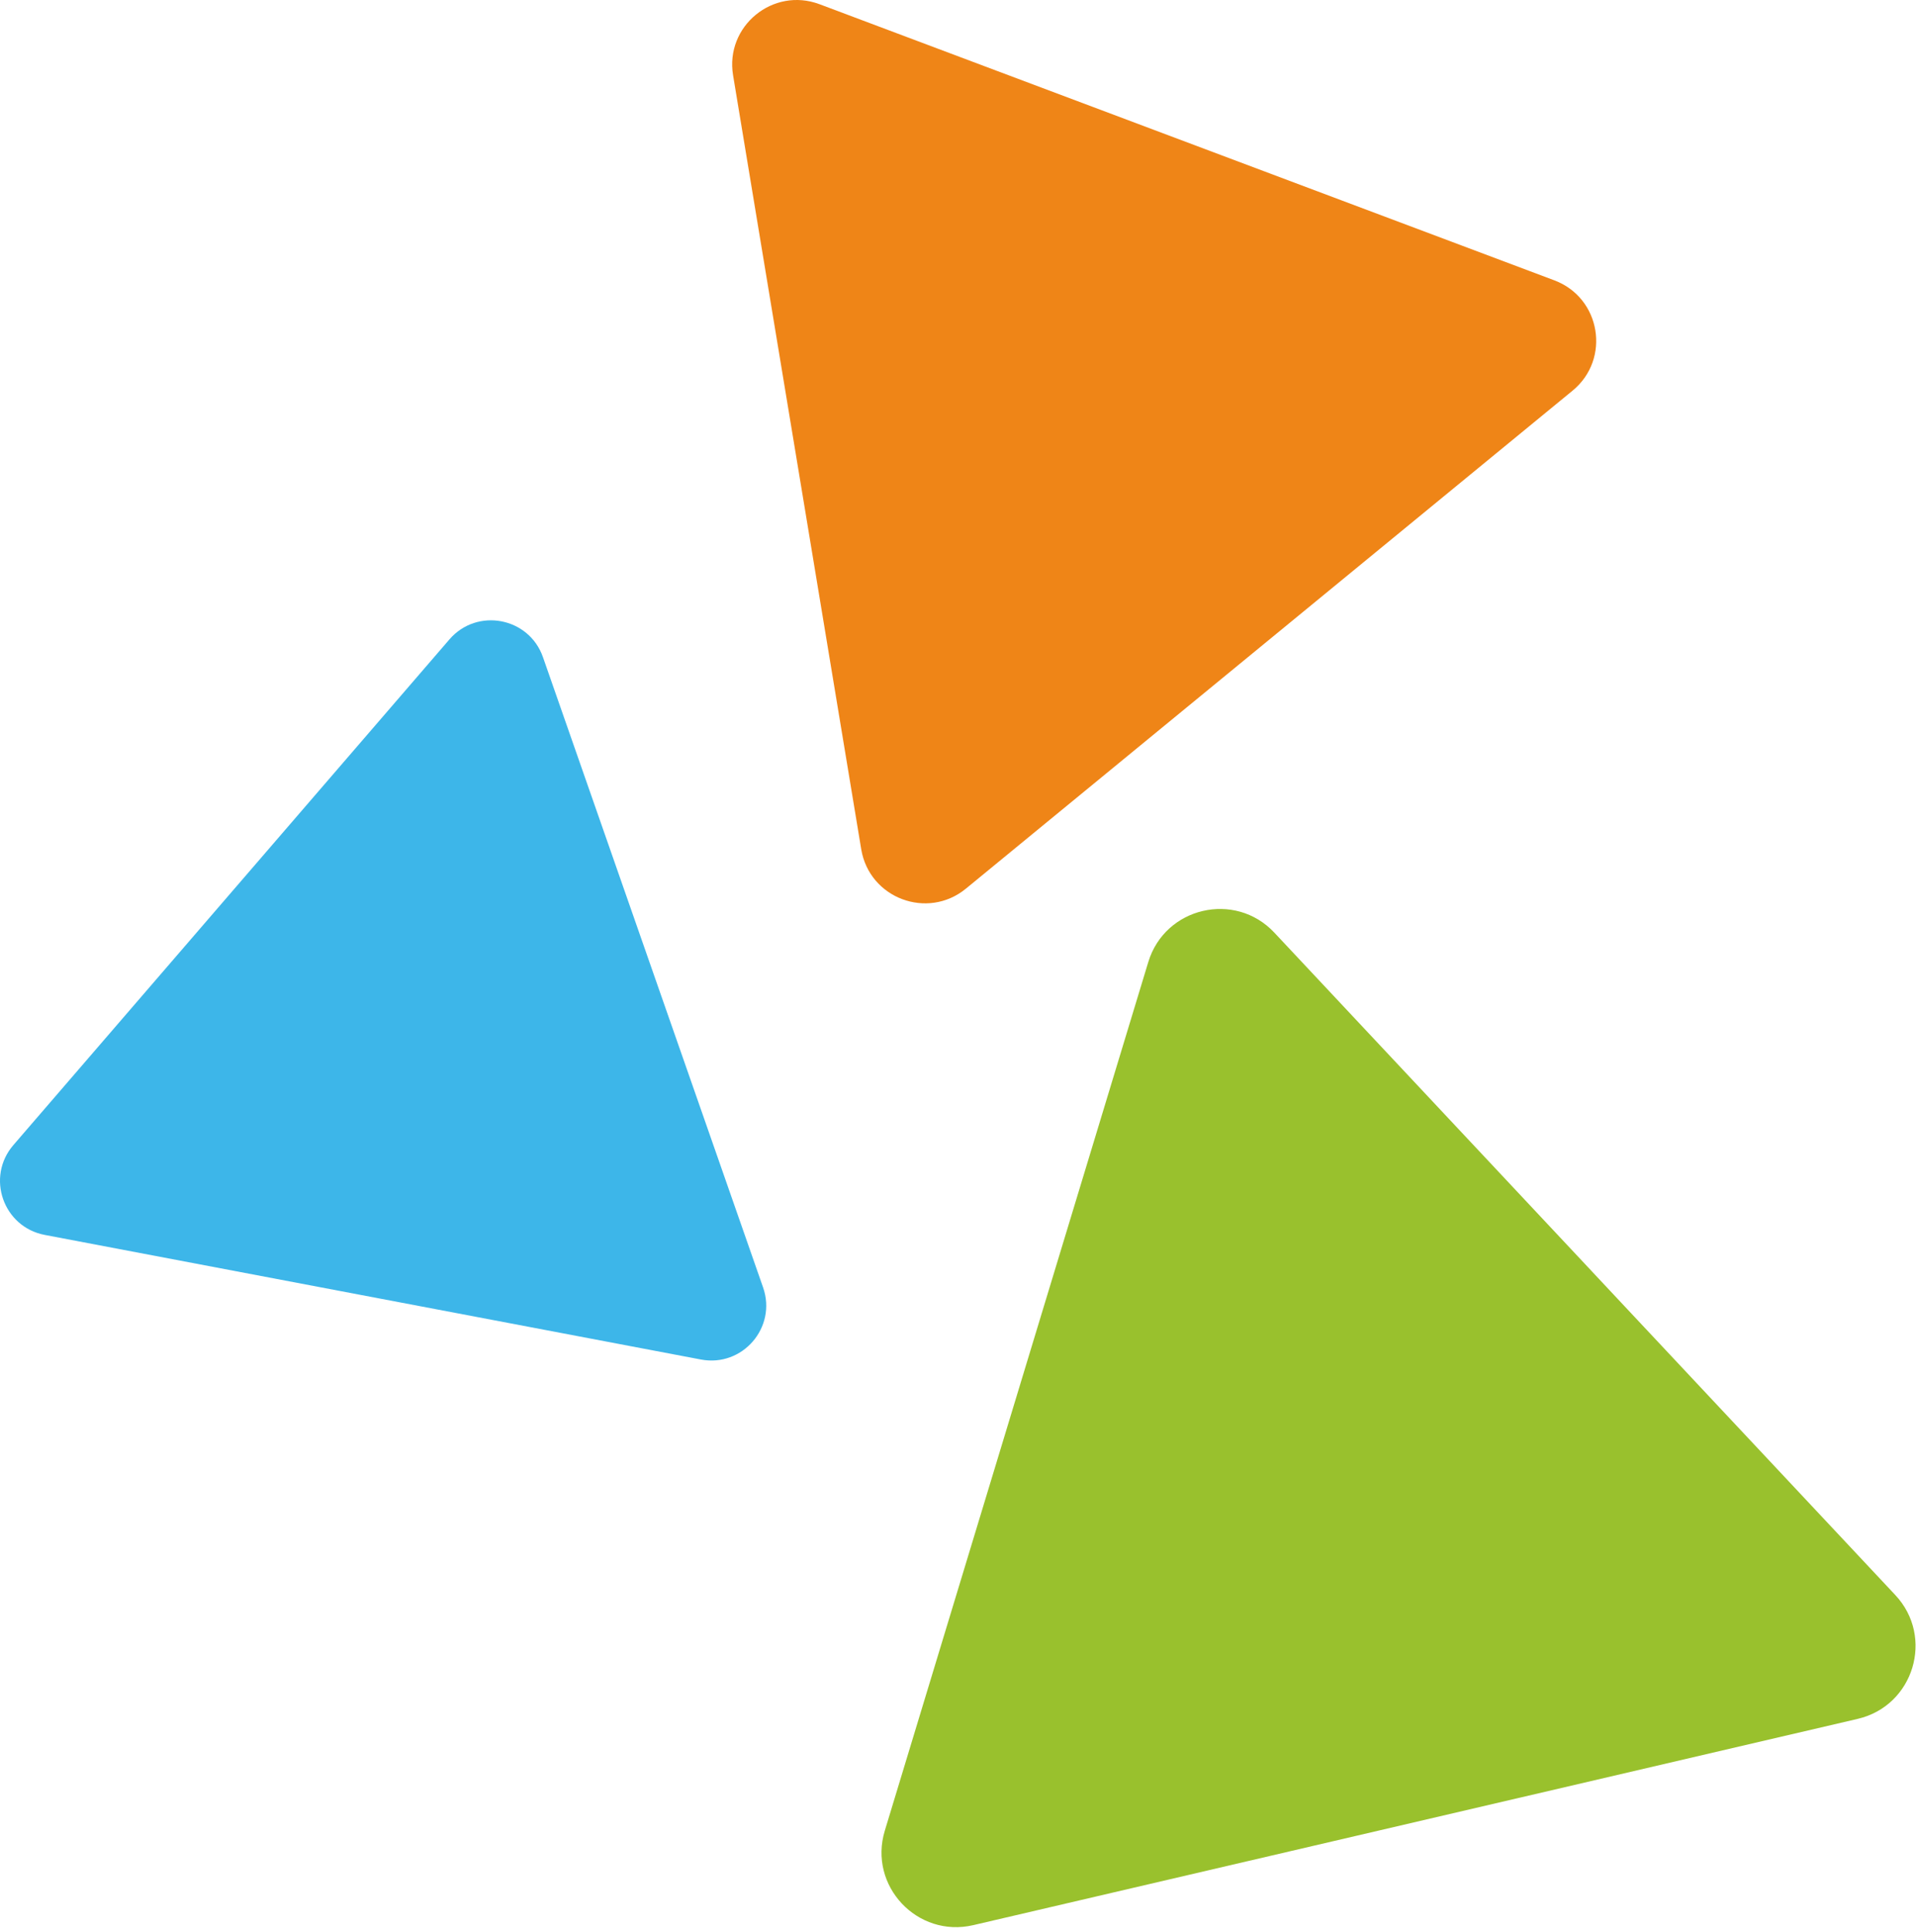
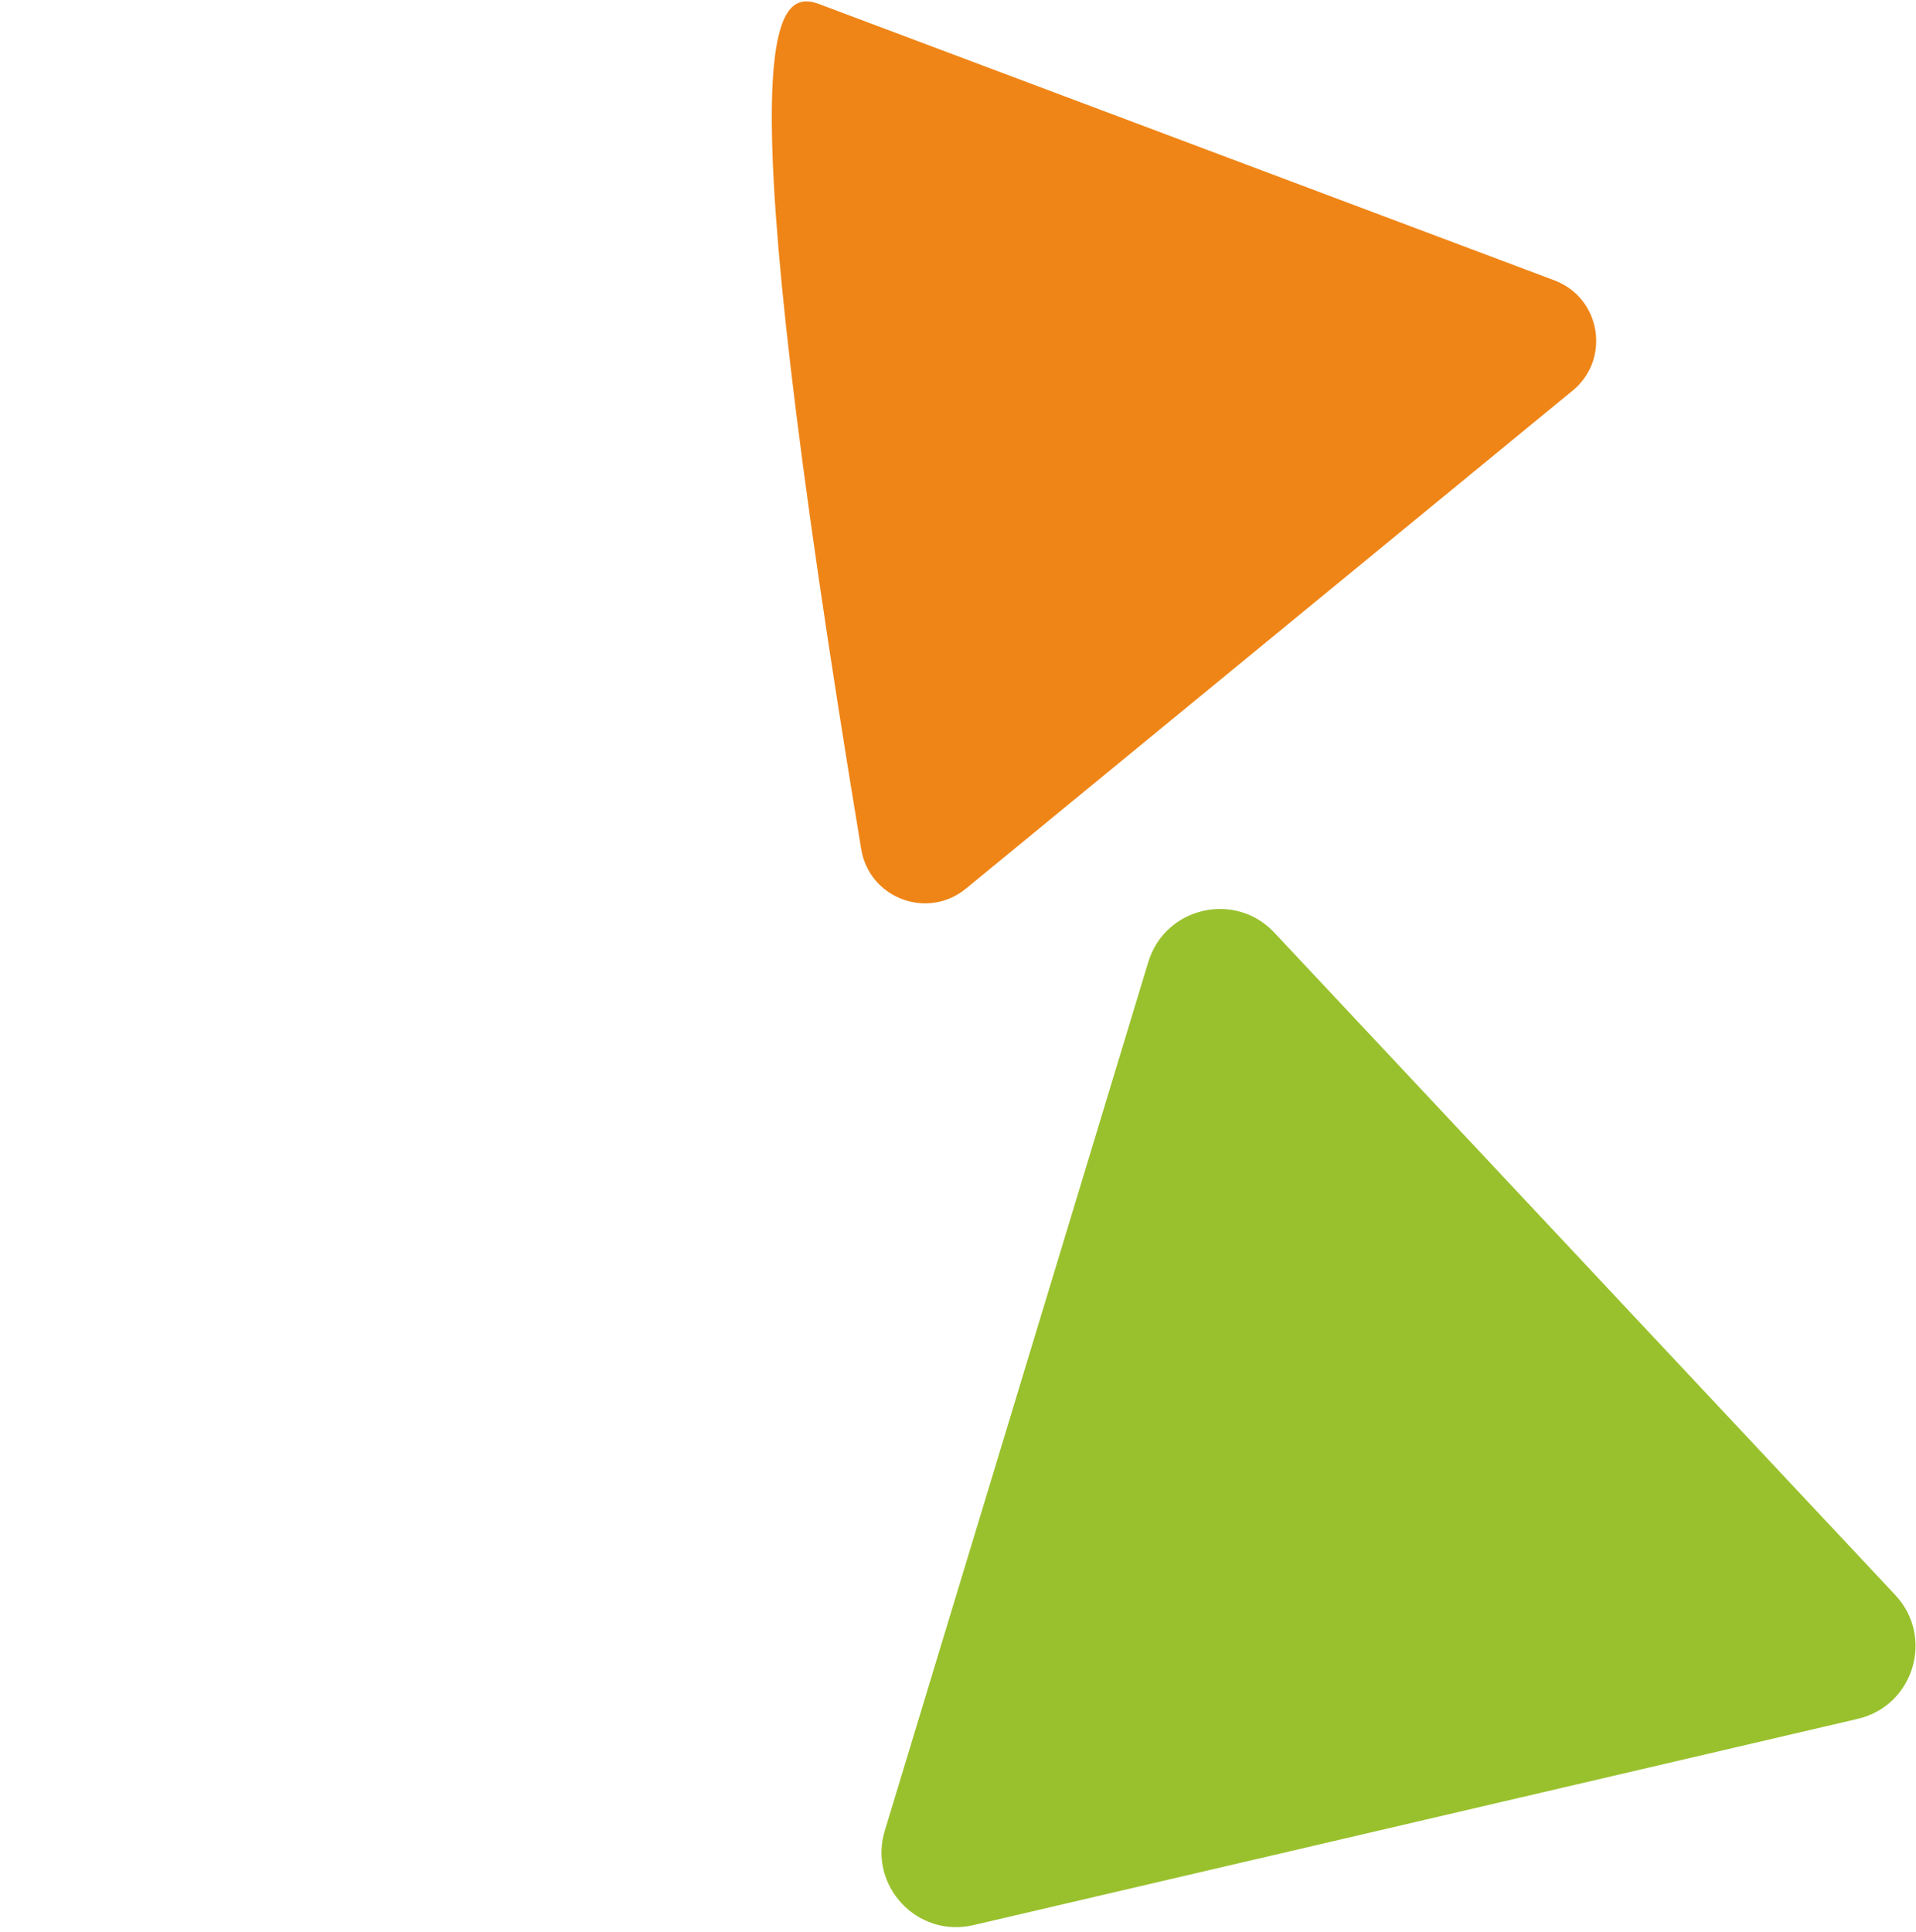
<svg xmlns="http://www.w3.org/2000/svg" width="120" height="121" viewBox="0 0 120 121" fill="none">
-   <path d="M34.006 41.161L47.793 80.638C48.666 83.139 46.504 85.646 43.9 85.152L2.802 77.347C0.199 76.853 -0.892 73.727 0.838 71.72L28.149 40.047C29.877 38.043 33.133 38.66 34.006 41.161Z" fill="#3DB6E9" />
  <path d="M79.813 58.414L118.704 99.904C121.167 102.532 119.86 106.84 116.352 107.658L60.958 120.578C57.449 121.397 54.369 118.111 55.415 114.665L71.918 60.255C72.963 56.81 77.349 55.786 79.813 58.414Z" fill="#99C12D" />
-   <path d="M51.327 0.264L97.348 17.558C100.263 18.653 100.898 22.492 98.492 24.467L60.497 55.657C58.091 57.633 54.448 56.263 53.939 53.192L45.912 4.709C45.405 1.639 48.412 -0.831 51.327 0.264Z" fill="#EF8517" />
+   <path d="M51.327 0.264L97.348 17.558C100.263 18.653 100.898 22.492 98.492 24.467L60.497 55.657C58.091 57.633 54.448 56.263 53.939 53.192C45.405 1.639 48.412 -0.831 51.327 0.264Z" fill="#EF8517" />
</svg>